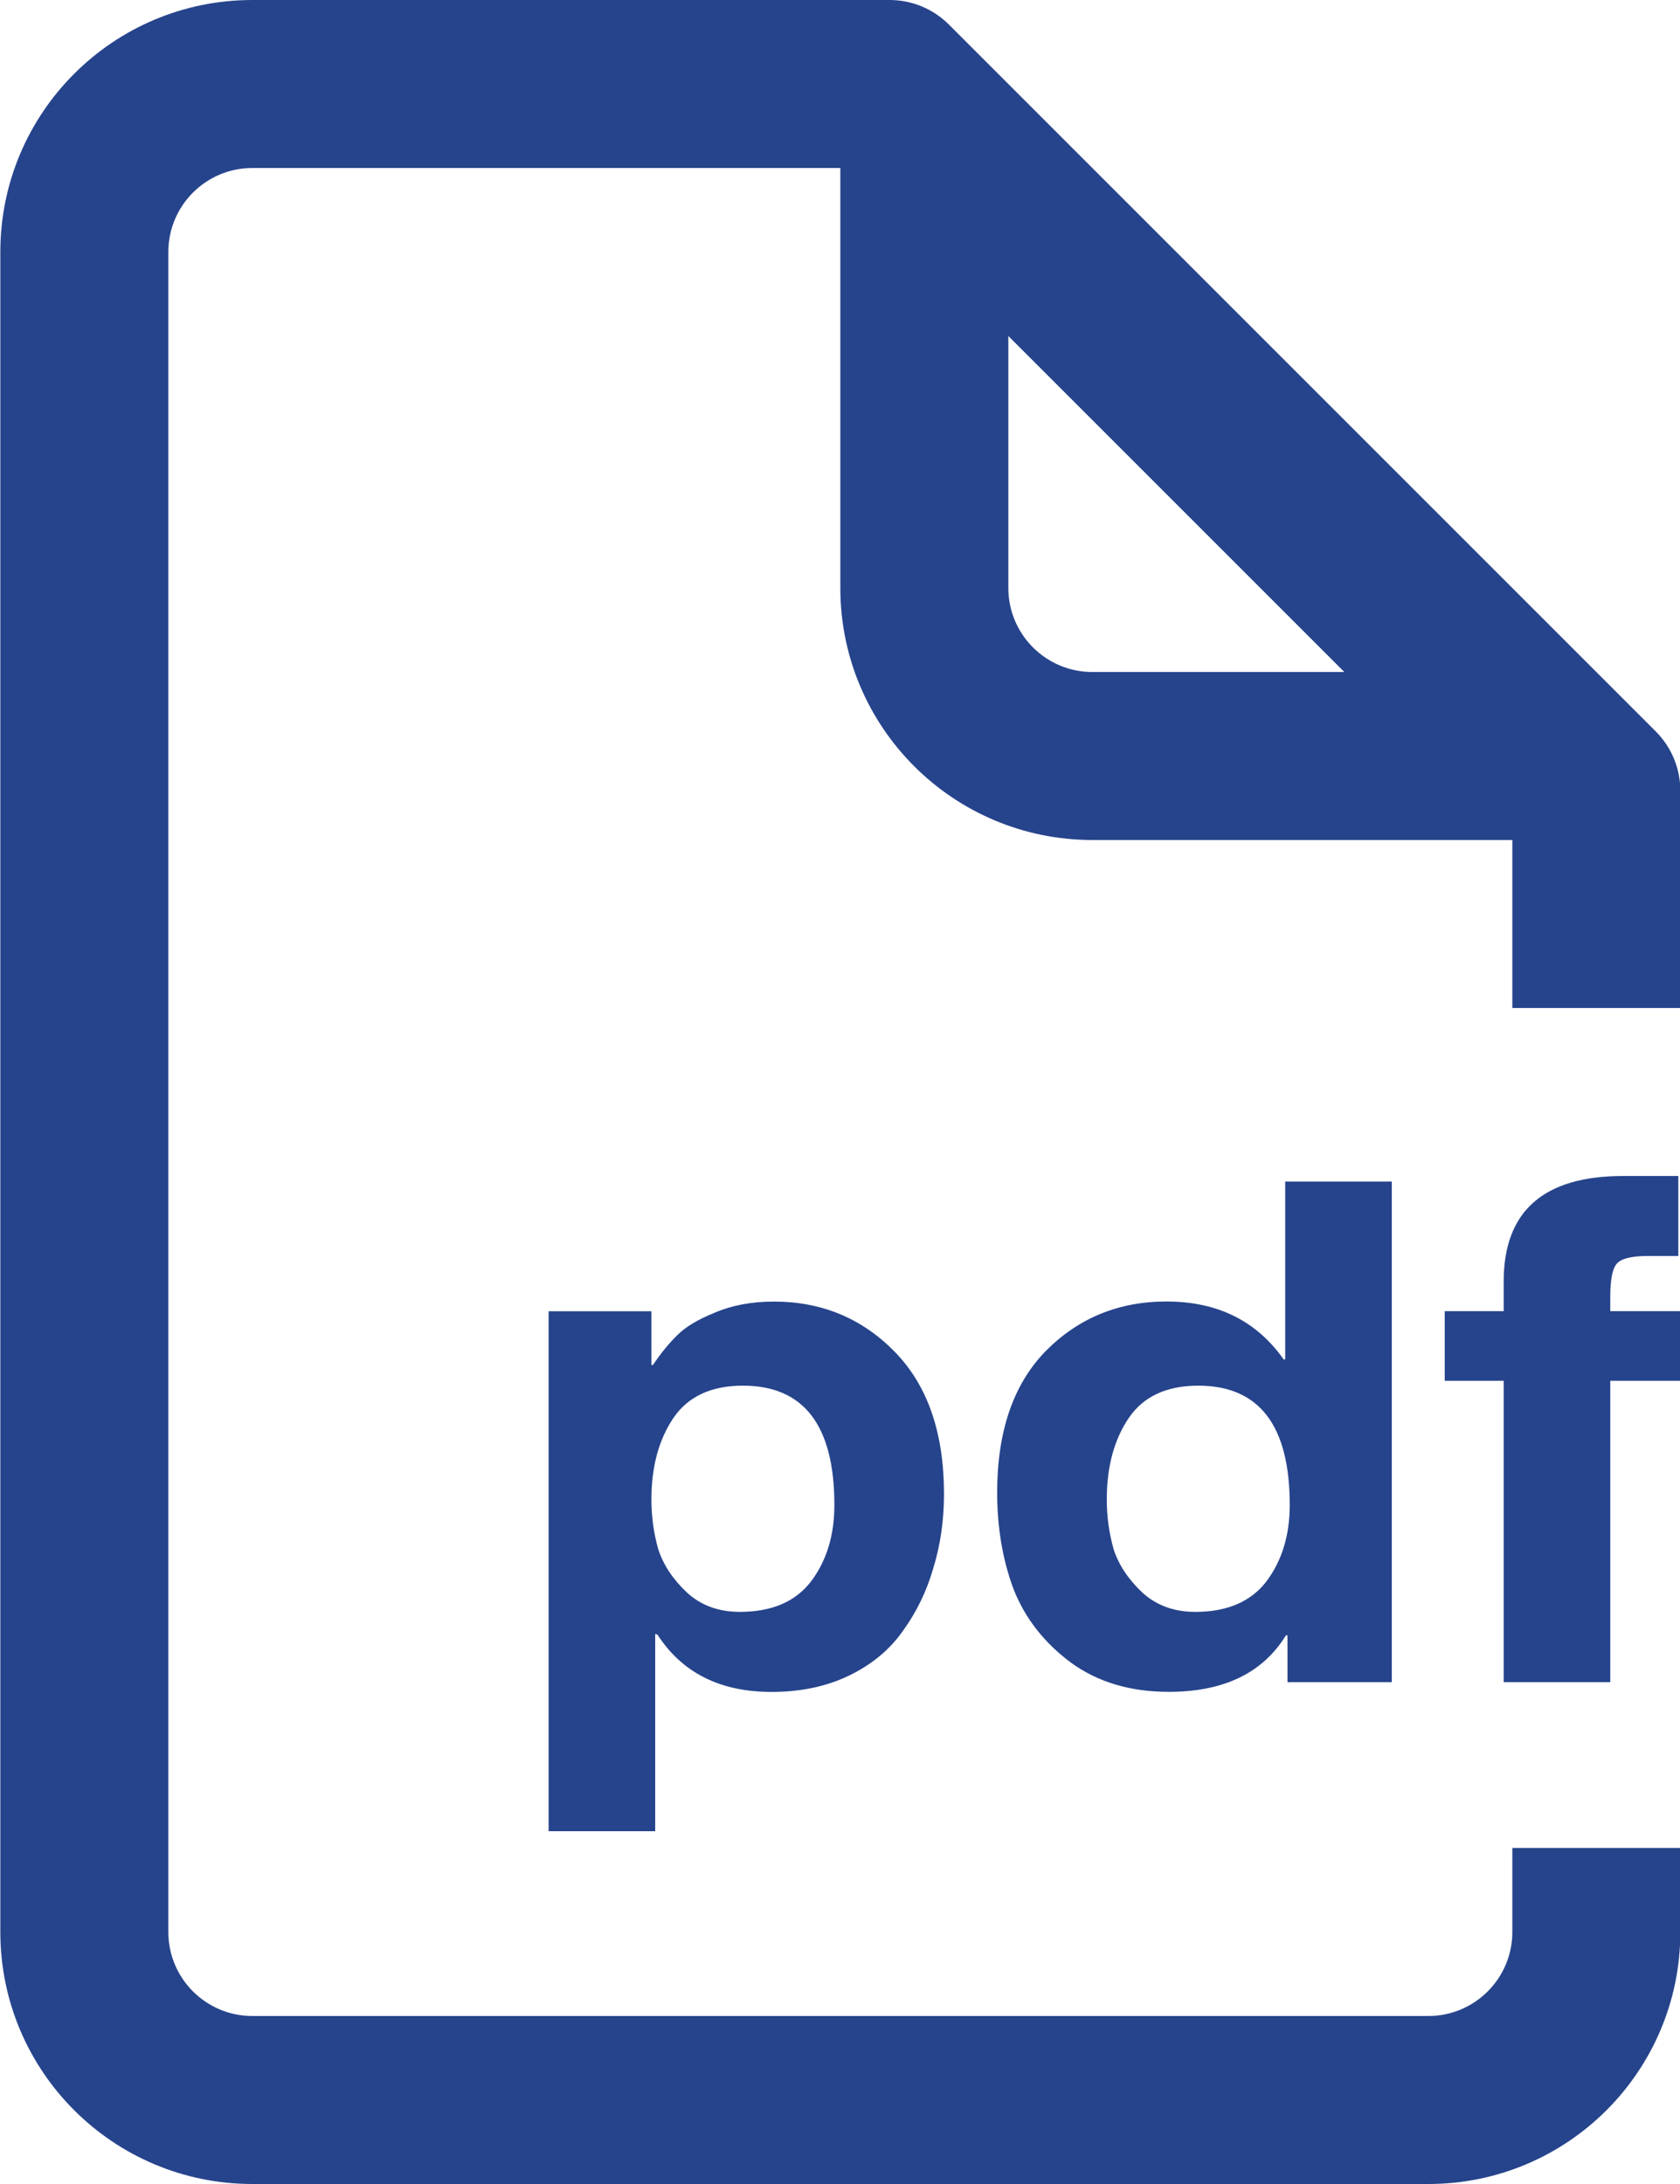
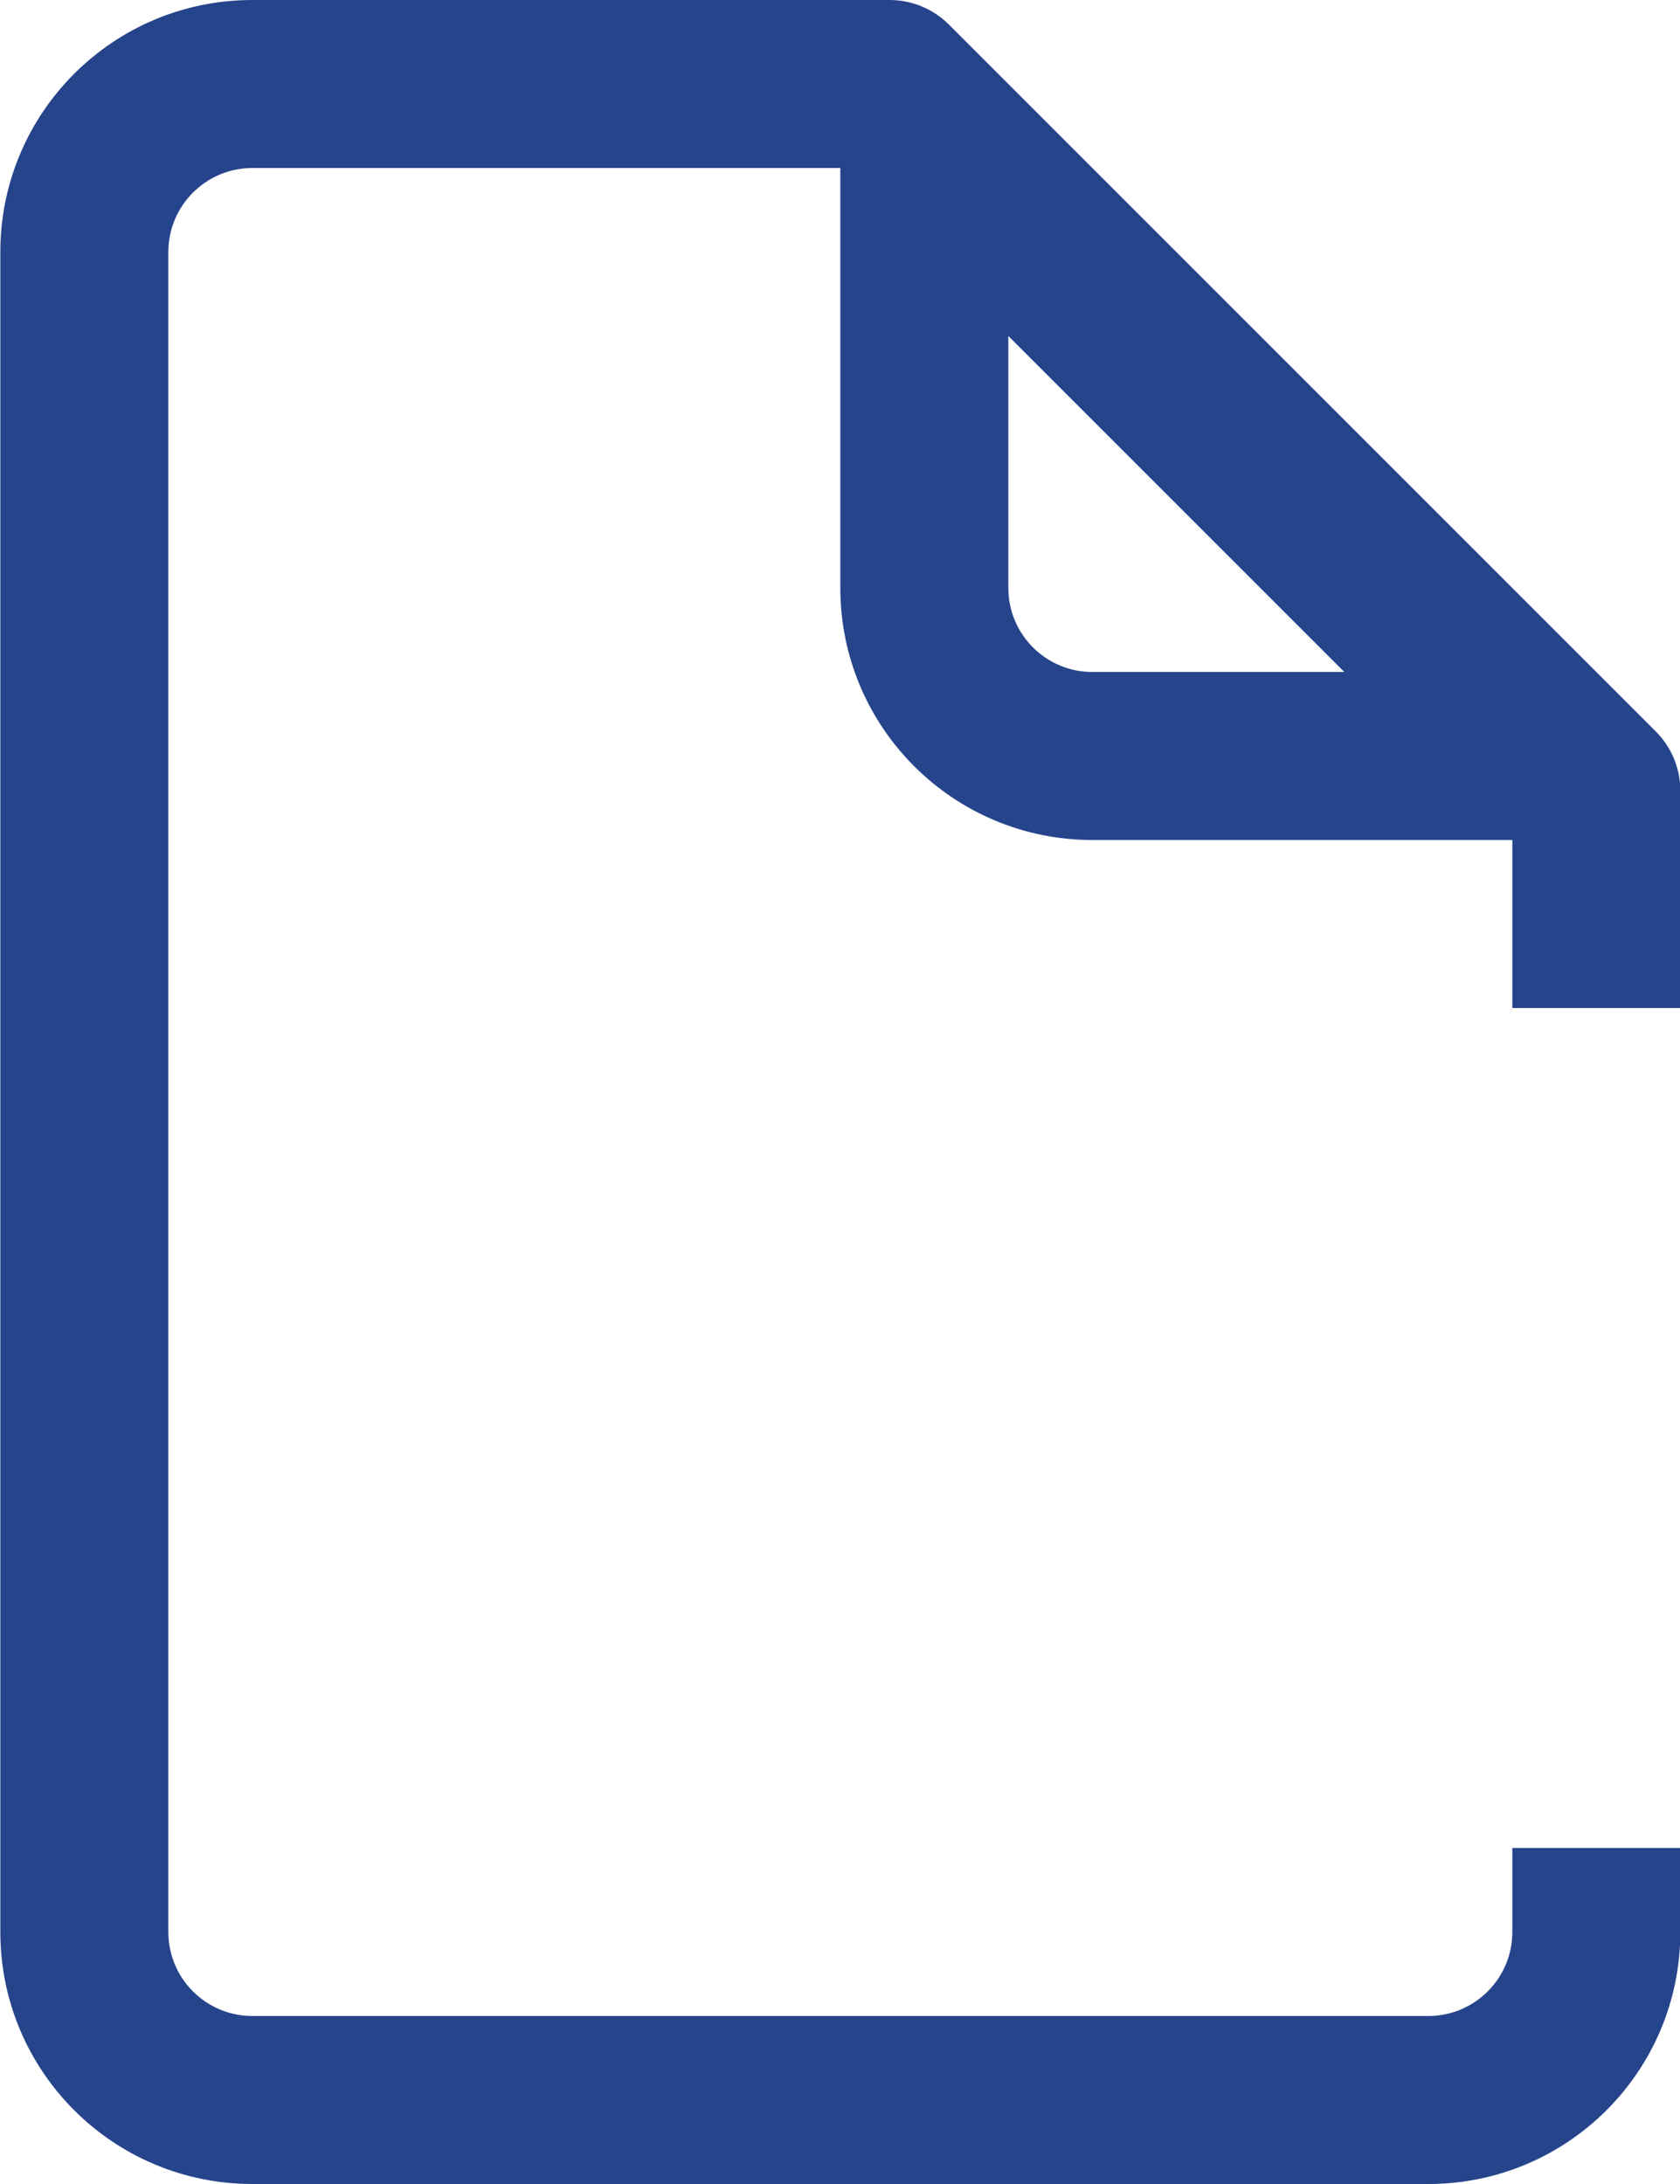
<svg xmlns="http://www.w3.org/2000/svg" width="20" height="26" viewBox="0 0 20 26" fill="none">
  <path fill-rule="evenodd" clip-rule="evenodd" d="M20.004 23C20.004 24.657 18.661 26 17.004 26H3.004C1.347 26 0.004 24.657 0.004 23V3C0.004 1.343 1.347 0 3.004 0H10.59C10.855 0 11.109 0.105 11.297 0.293L19.711 8.707C19.899 8.895 20.004 9.149 20.004 9.414V12H18.004V10H13.004C11.347 10 10.004 8.657 10.004 7V2H3.004C2.452 2 2.004 2.448 2.004 3V23C2.004 23.552 2.452 24 3.004 24H17.004C17.556 24 18.004 23.552 18.004 23V22H20.004V23ZM12.004 7V4L16.004 8H13.004C12.452 8 12.004 7.552 12.004 7Z" fill="#26448C" />
-   <path d="M19.17 16.438V20.026H17.901V16.438H17.199V15.609H17.901V15.256C17.901 14.419 18.375 14 19.323 14H19.98V14.952H19.62C19.416 14.952 19.29 14.985 19.242 15.051C19.194 15.111 19.17 15.24 19.17 15.437V15.609H20.007V16.438H19.17Z" fill="#26448C" />
-   <path d="M16.569 14.066V20.026H15.327V19.468H15.309C15.033 19.917 14.568 20.141 13.914 20.141C13.458 20.141 13.071 20.026 12.753 19.796C12.435 19.561 12.207 19.271 12.069 18.926C11.937 18.576 11.871 18.19 11.871 17.769C11.871 17.041 12.063 16.48 12.447 16.086C12.837 15.691 13.317 15.494 13.887 15.494C14.493 15.494 14.958 15.724 15.282 16.184H15.3V14.066H16.569ZM14.265 16.496C13.887 16.496 13.611 16.625 13.437 16.882C13.263 17.139 13.176 17.462 13.176 17.851C13.176 18.053 13.203 18.25 13.257 18.442C13.317 18.628 13.431 18.8 13.599 18.959C13.767 19.112 13.977 19.189 14.229 19.189C14.607 19.189 14.889 19.069 15.075 18.828C15.261 18.581 15.354 18.278 15.354 17.916C15.354 16.97 14.991 16.496 14.265 16.496Z" fill="#26448C" />
-   <path d="M8.844 16.496C8.466 16.496 8.19 16.625 8.016 16.882C7.842 17.14 7.755 17.462 7.755 17.851C7.755 18.054 7.782 18.251 7.836 18.442C7.896 18.628 8.01 18.801 8.178 18.959C8.346 19.113 8.556 19.189 8.808 19.189C9.186 19.189 9.468 19.069 9.654 18.828C9.84 18.582 9.933 18.278 9.933 17.917C9.933 16.97 9.57 16.496 8.844 16.496ZM7.755 15.61V16.25H7.773C7.869 16.108 7.965 15.99 8.061 15.897C8.157 15.799 8.307 15.708 8.511 15.626C8.715 15.539 8.949 15.495 9.213 15.495C9.783 15.495 10.263 15.695 10.653 16.094C11.043 16.494 11.238 17.057 11.238 17.785C11.238 18.097 11.196 18.39 11.112 18.664C11.034 18.938 10.914 19.186 10.752 19.411C10.596 19.635 10.383 19.813 10.113 19.945C9.843 20.076 9.534 20.142 9.186 20.142C8.574 20.142 8.121 19.915 7.827 19.46L7.8 19.452V21.8H6.531V15.61H7.755Z" fill="#26448C" />
</svg>